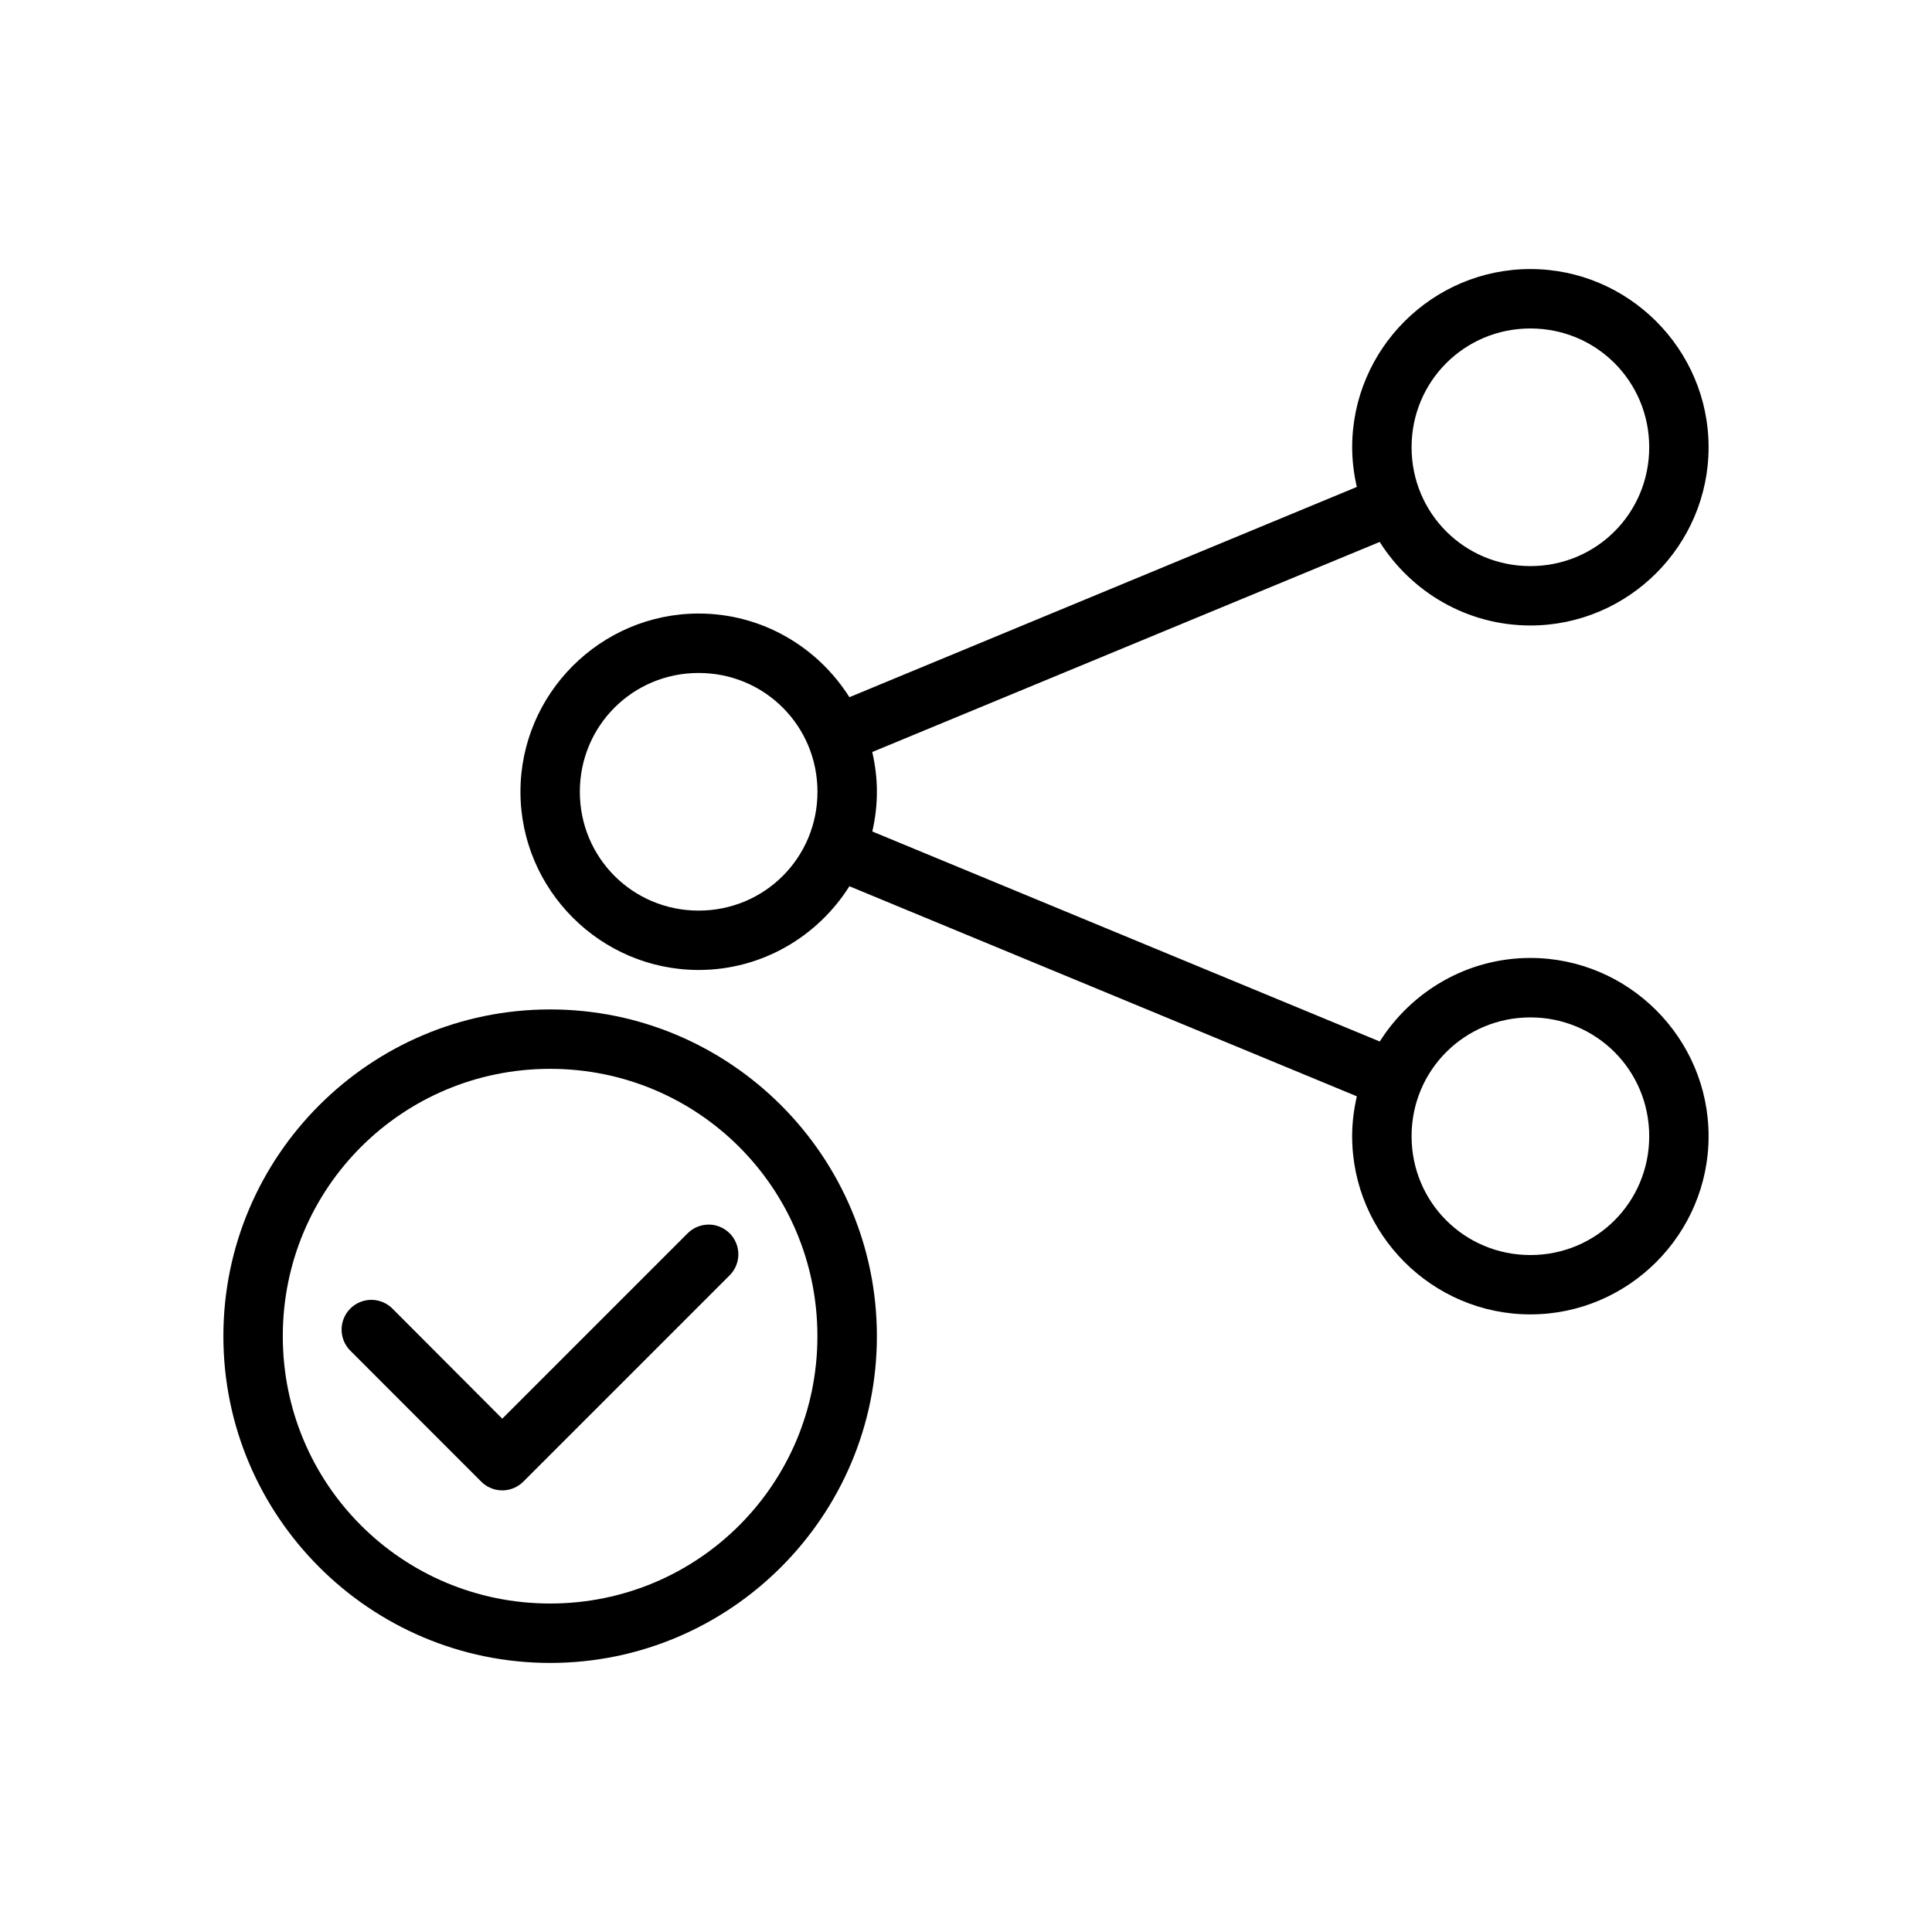
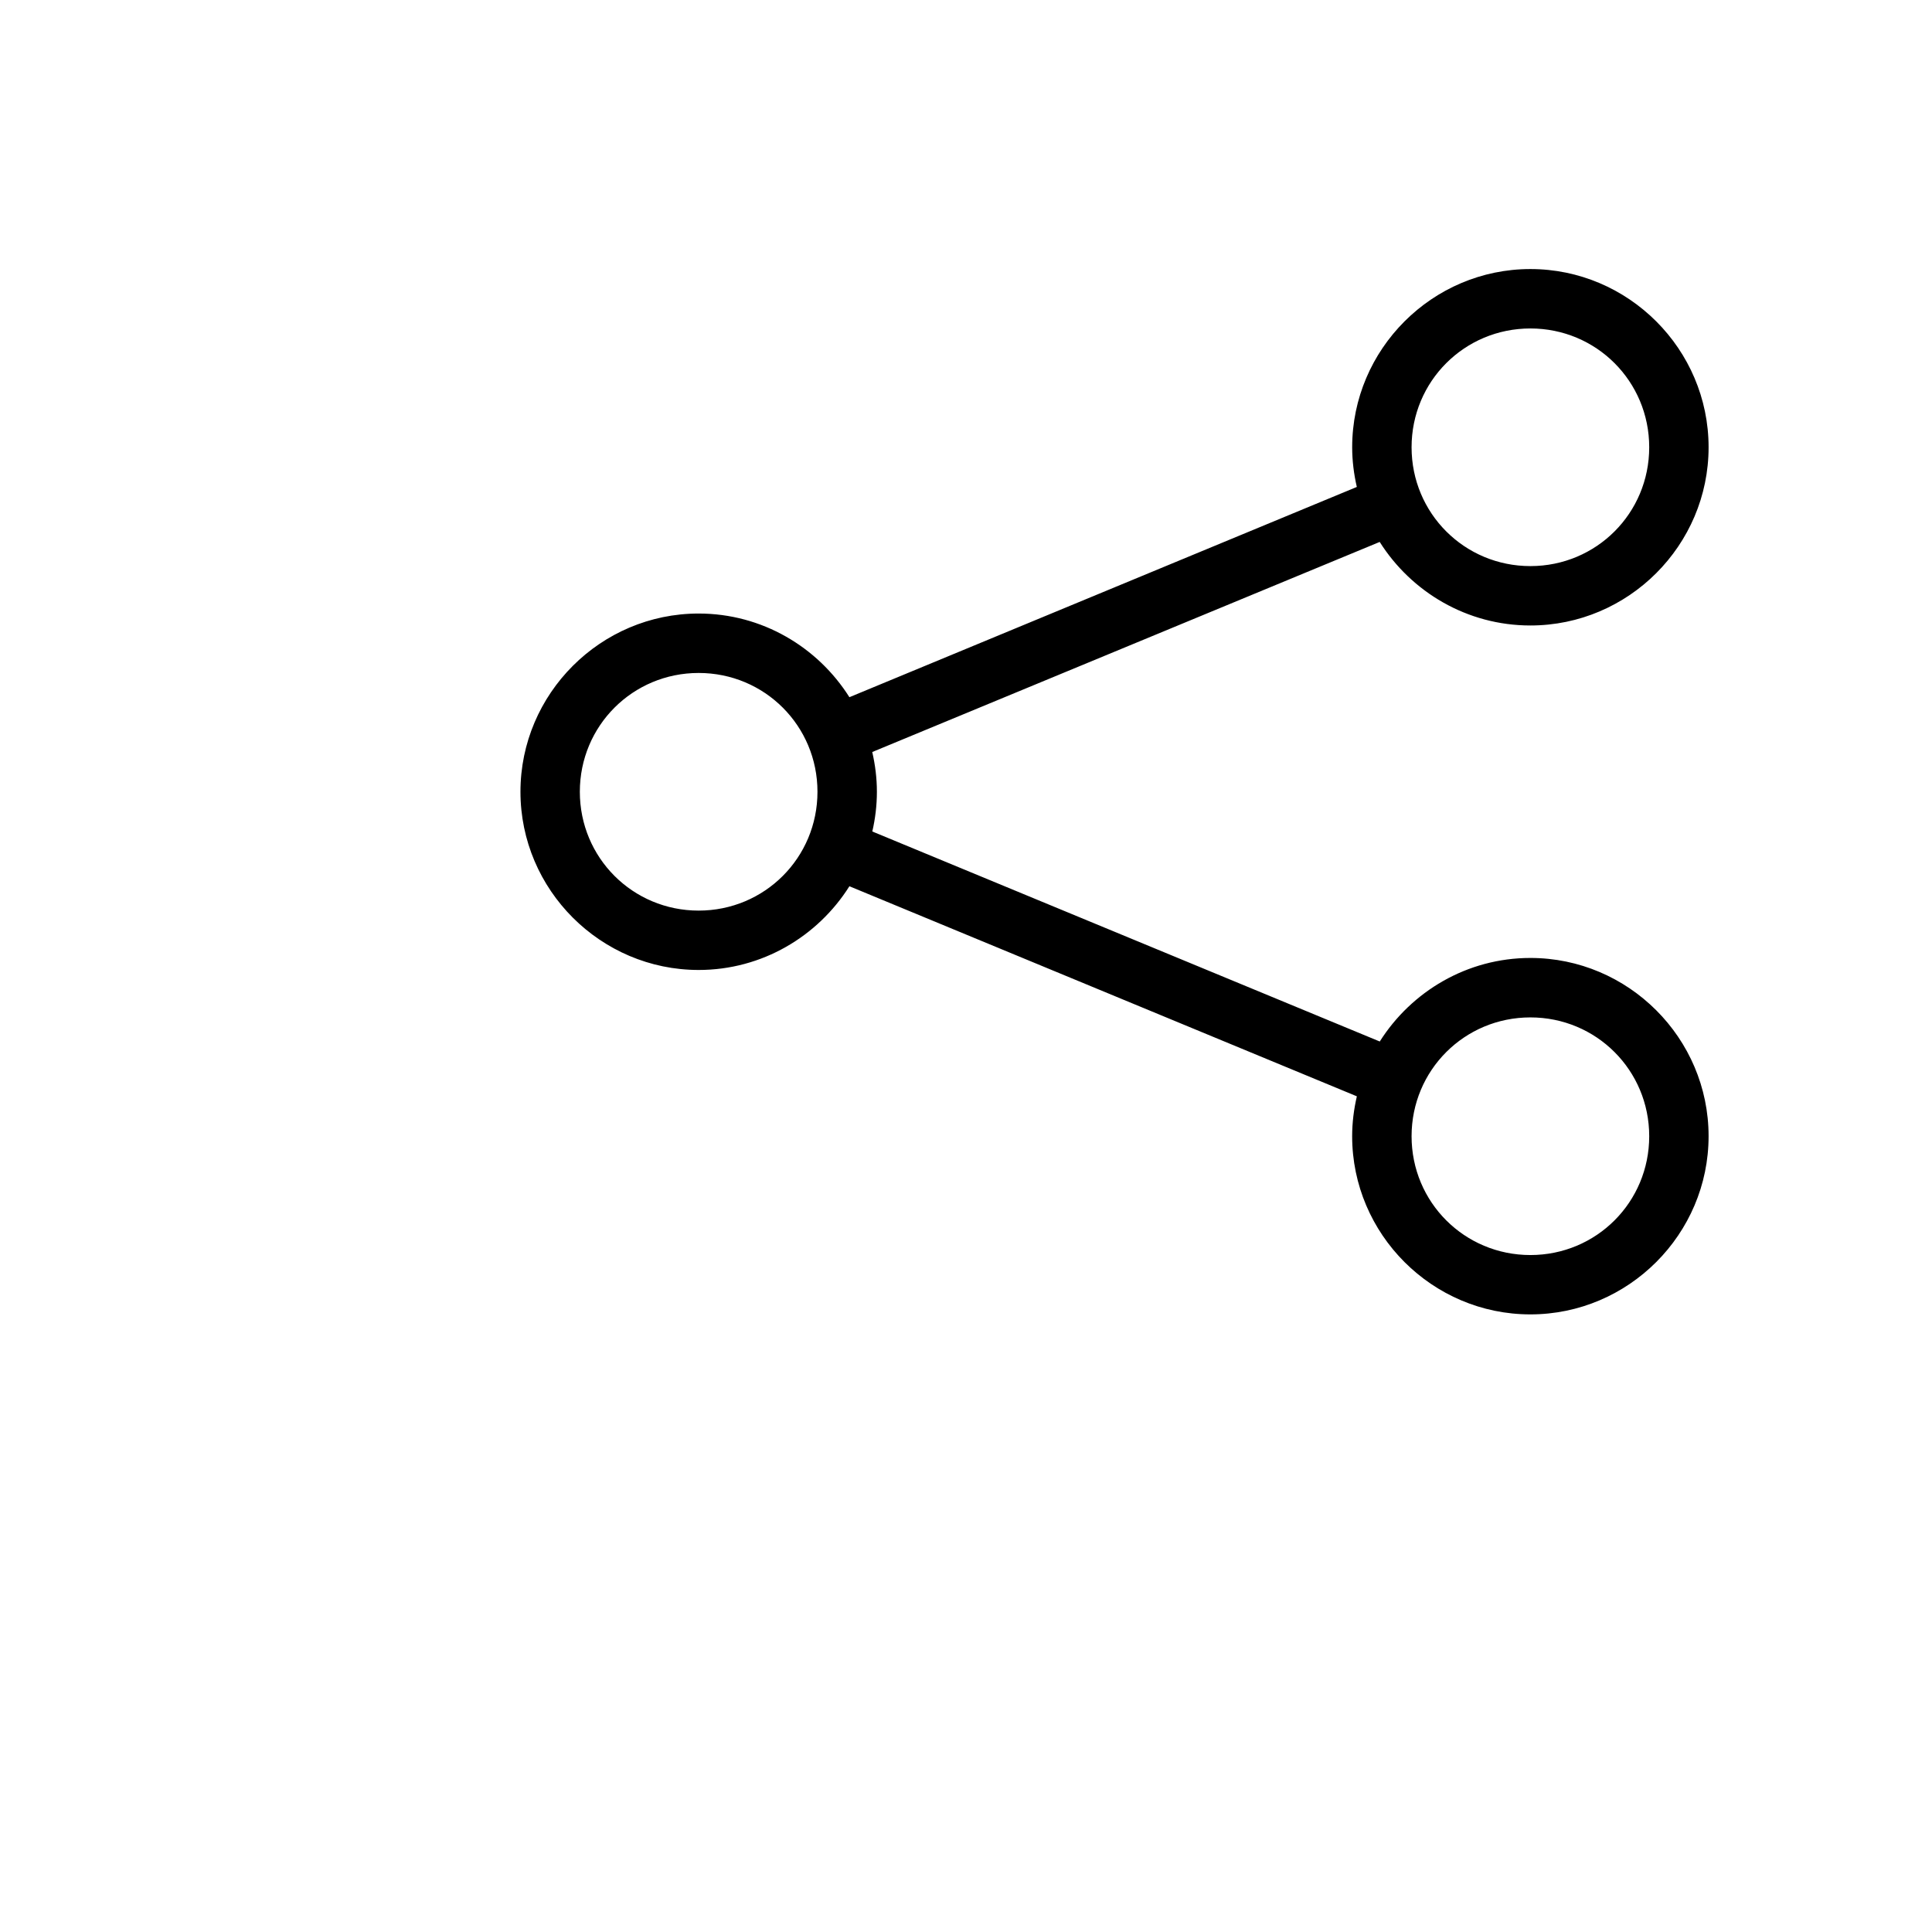
<svg xmlns="http://www.w3.org/2000/svg" fill="#000000" width="800px" height="800px" version="1.1" viewBox="144 144 512 512">
  <g>
-     <path d="m289.79 411.51c-47.734 0-86.594 38.855-86.594 86.59s38.855 86.594 86.594 86.594c47.734 0 86.594-38.859 86.594-86.594s-38.859-86.59-86.594-86.59zm0 15.742c39.227 0 70.832 31.621 70.832 70.848 0 39.227-31.609 70.848-70.832 70.848-39.227 0-70.848-31.621-70.848-70.848 0-39.227 31.621-70.848 70.848-70.848zm41.82 41.281c-2.062 0.051-4.019 0.906-5.457 2.383l-49.047 49.047-28.996-29.059c-1.469-1.531-3.492-2.406-5.617-2.43-2.121-0.02-4.164 0.812-5.664 2.316-1.496 1.5-2.328 3.543-2.305 5.664 0.023 2.121 0.902 4.144 2.438 5.613l34.562 34.578c1.48 1.484 3.488 2.32 5.582 2.32s4.106-0.836 5.582-2.32l54.629-54.629h-0.004c2.305-2.266 2.992-5.707 1.73-8.68-1.258-2.977-4.203-4.879-7.434-4.805z" />
    <path d="m549.57 215.3c-25.984 0-47.23 21.246-47.23 47.23 0 3.617 0.453 7.125 1.23 10.516l-134.47 55.719c-8.379-13.285-23.156-22.172-39.945-22.172-25.984 0-47.23 21.246-47.23 47.23 0 25.988 21.246 47.23 47.23 47.23 16.789 0 31.566-8.898 39.945-22.188l134.48 55.672c-0.785 3.402-1.246 6.926-1.246 10.562 0 25.984 21.246 47.23 47.23 47.23 25.984 0 47.23-21.246 47.23-47.23s-21.246-47.23-47.23-47.23c-16.77 0-31.527 8.883-39.914 22.141l-134.48-55.656c0.781-3.394 1.215-6.91 1.215-10.531 0-3.625-0.449-7.137-1.23-10.531l134.48-55.672c8.383 13.266 23.152 22.141 39.93 22.141 25.984 0 47.23-21.246 47.23-47.23s-21.246-47.23-47.23-47.23zm0 15.746c17.48 0 31.488 14.008 31.488 31.488 0 17.48-14.008 31.488-31.488 31.488-17.48 0-31.488-14.008-31.488-31.488 0-17.48 14.008-31.488 31.488-31.488zm-220.42 91.297c17.48 0 31.488 14.008 31.488 31.488 0 17.48-14.008 31.488-31.488 31.488-17.48 0-31.488-14.008-31.488-31.488 0-17.48 14.008-31.488 31.488-31.488zm220.42 91.281c17.48 0 31.488 14.008 31.488 31.488 0 17.48-14.008 31.488-31.488 31.488-17.48 0-31.488-14.008-31.488-31.488 0-17.48 14.008-31.488 31.488-31.488z" />
  </g>
</svg>